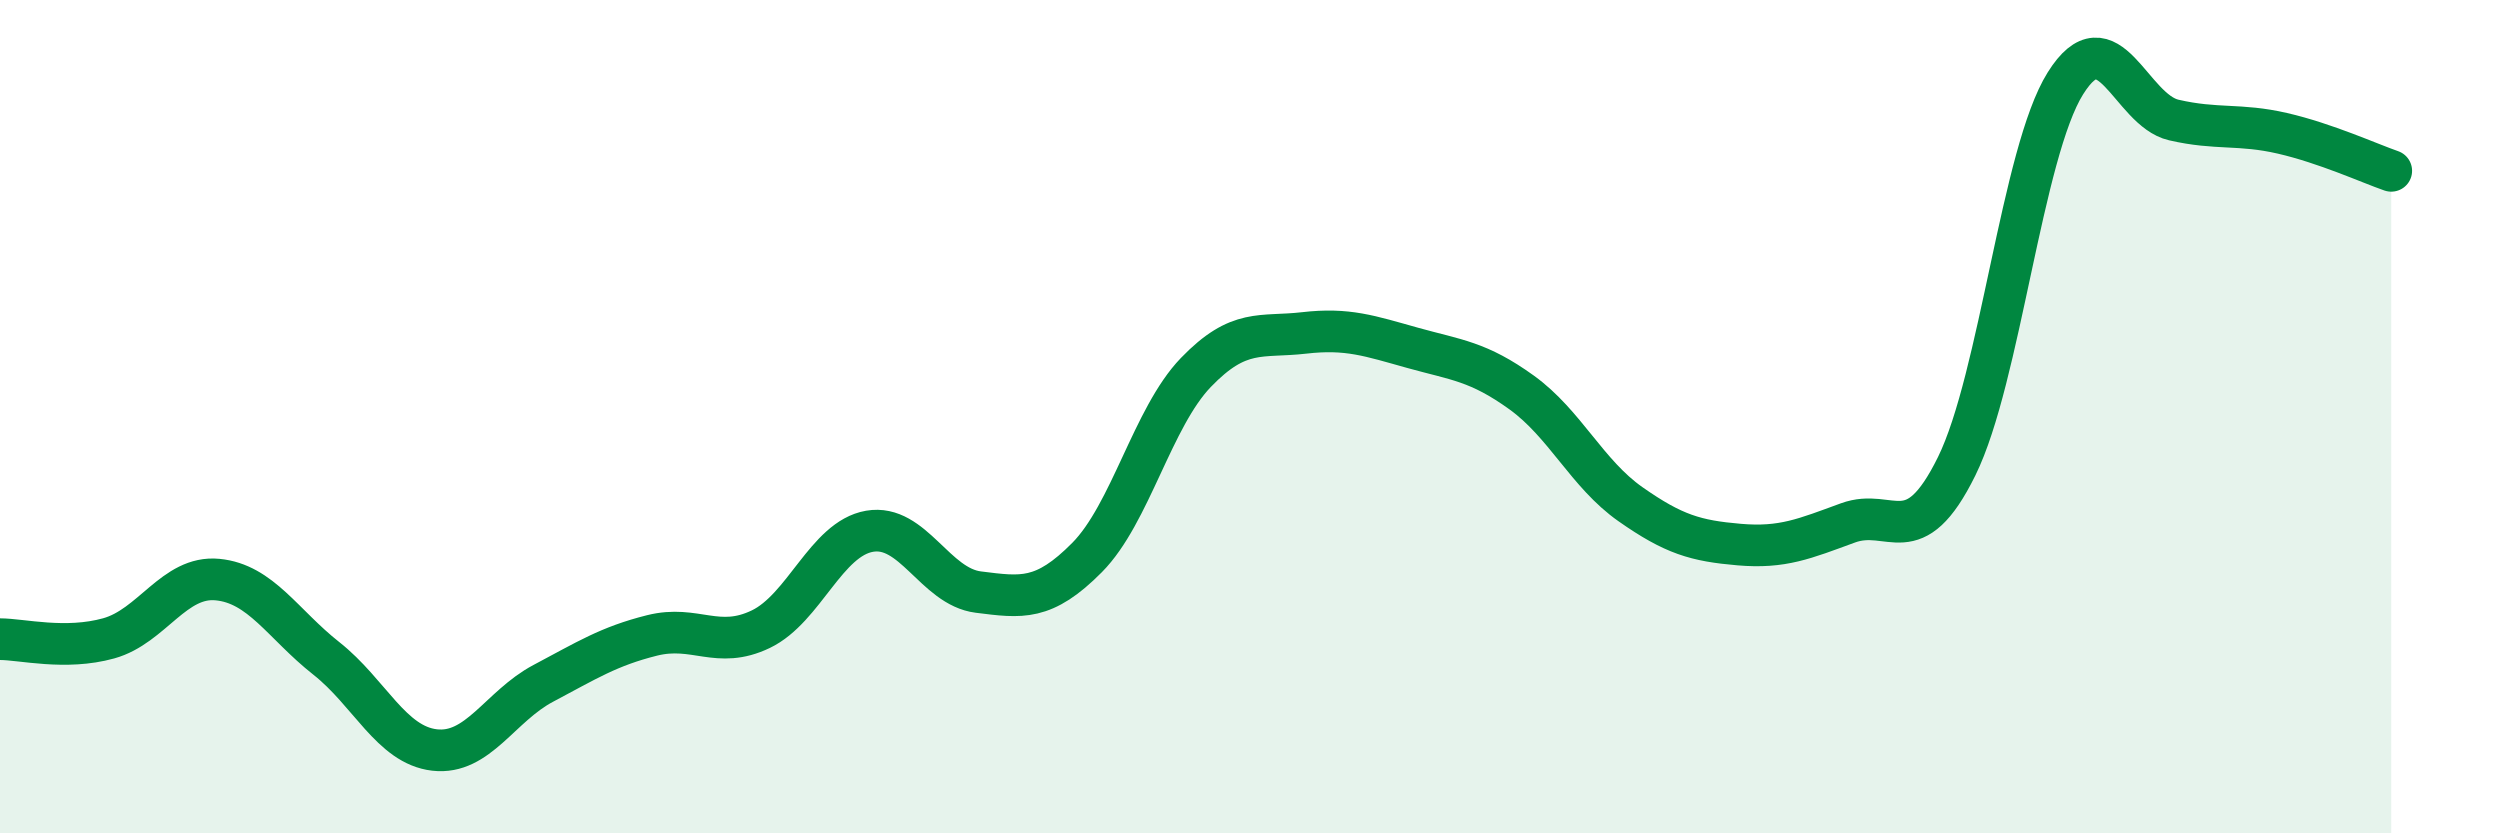
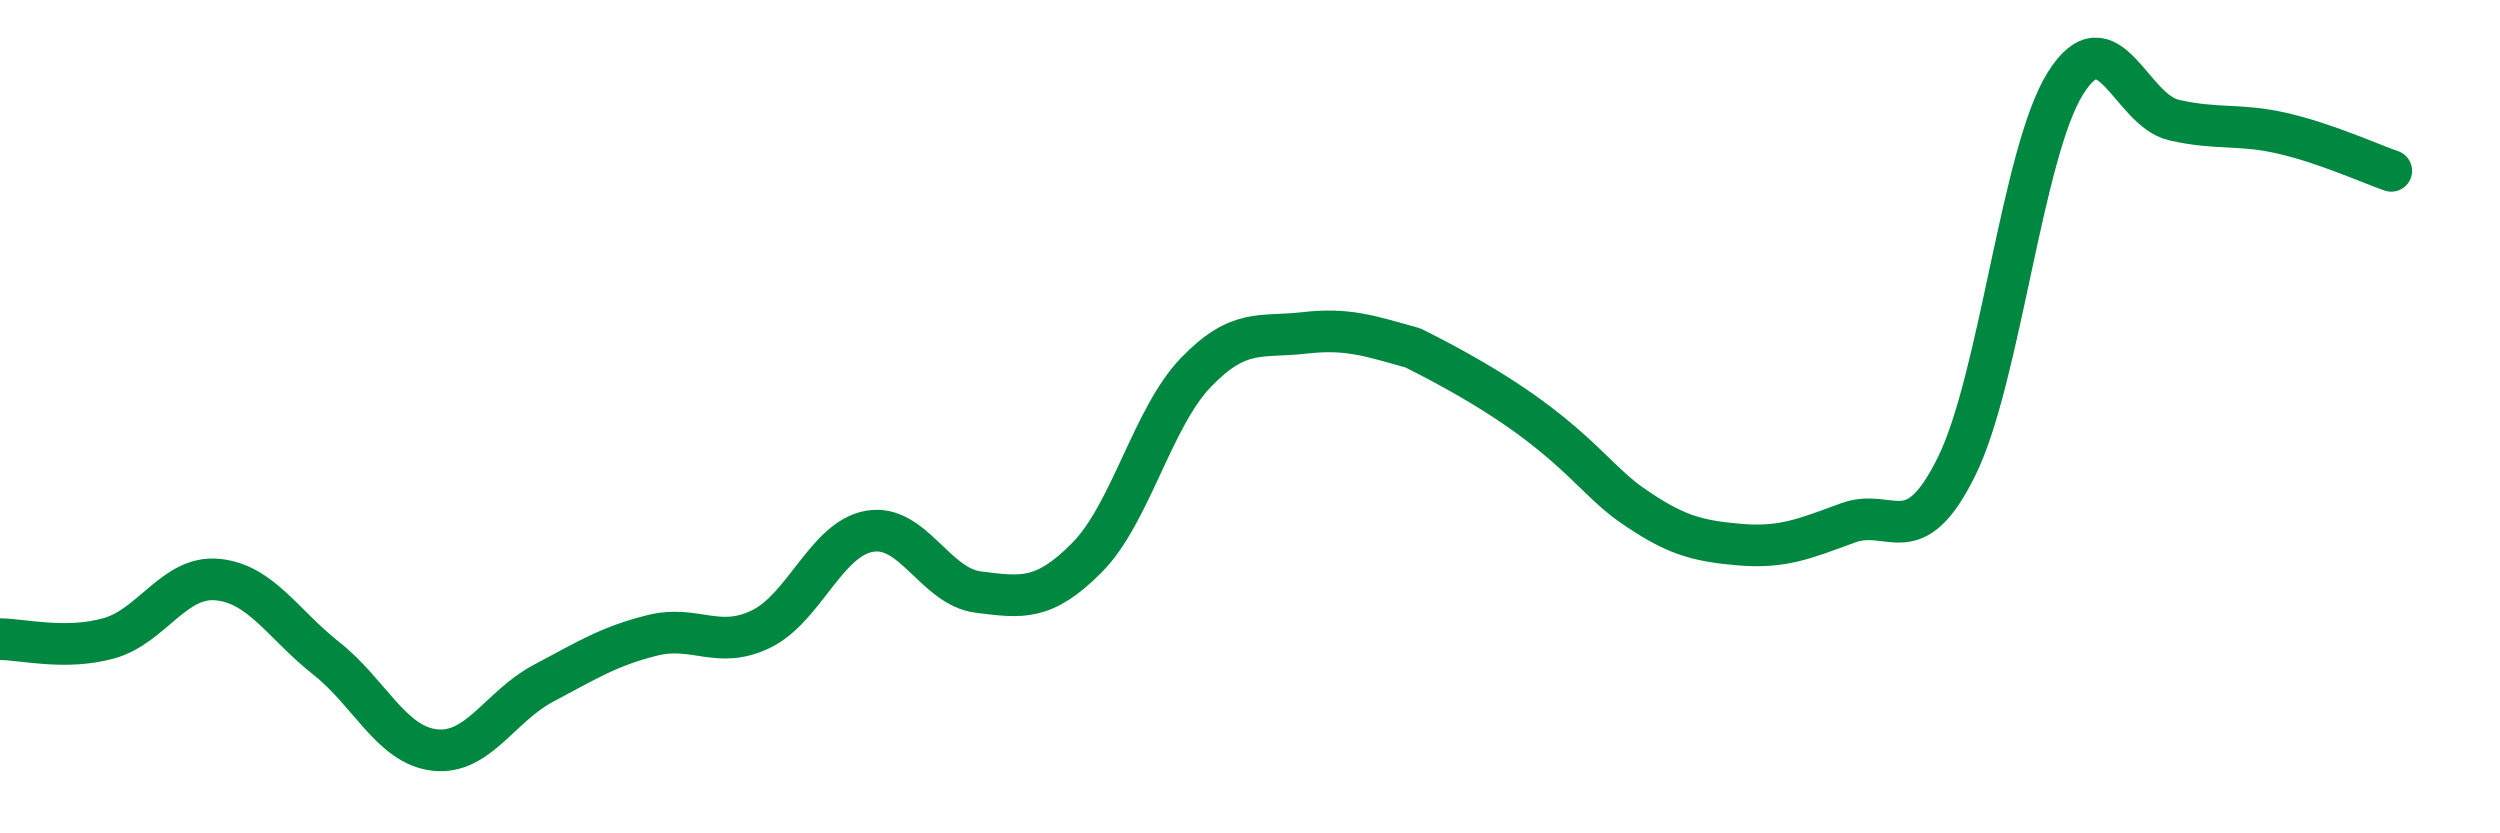
<svg xmlns="http://www.w3.org/2000/svg" width="60" height="20" viewBox="0 0 60 20">
-   <path d="M 0,15.34 C 0.52,15.34 1.57,15.61 2.61,15.32 C 3.65,15.03 4.18,13.81 5.22,13.91 C 6.26,14.01 6.79,14.98 7.83,15.8 C 8.87,16.62 9.39,17.88 10.43,18 C 11.47,18.12 12,16.95 13.04,16.4 C 14.08,15.85 14.61,15.51 15.65,15.25 C 16.69,14.99 17.22,15.6 18.26,15.1 C 19.3,14.6 19.83,12.93 20.87,12.75 C 21.91,12.57 22.44,14.08 23.48,14.21 C 24.52,14.34 25.05,14.43 26.09,13.38 C 27.13,12.33 27.66,10.02 28.7,8.94 C 29.74,7.86 30.26,8.11 31.3,7.99 C 32.34,7.87 32.87,8.06 33.91,8.35 C 34.95,8.64 35.48,8.67 36.52,9.42 C 37.56,10.17 38.09,11.37 39.13,12.1 C 40.17,12.83 40.7,12.98 41.74,13.07 C 42.78,13.16 43.31,12.93 44.35,12.55 C 45.39,12.17 45.92,13.3 46.96,11.19 C 48,9.08 48.53,3.66 49.57,2 C 50.61,0.34 51.13,2.64 52.17,2.88 C 53.21,3.12 53.74,2.96 54.78,3.2 C 55.82,3.44 56.87,3.92 57.39,4.1L57.39 20L0 20Z" fill="#008740" opacity="0.1" stroke-linecap="round" stroke-linejoin="round" />
-   <path d="M 0,15.34 C 0.52,15.34 1.57,15.61 2.61,15.32 C 3.65,15.03 4.18,13.81 5.22,13.91 C 6.26,14.01 6.79,14.98 7.83,15.8 C 8.87,16.62 9.39,17.88 10.43,18 C 11.47,18.12 12,16.95 13.04,16.4 C 14.08,15.85 14.61,15.51 15.65,15.25 C 16.69,14.99 17.22,15.6 18.26,15.1 C 19.3,14.6 19.83,12.93 20.87,12.75 C 21.91,12.57 22.44,14.08 23.48,14.21 C 24.52,14.34 25.05,14.43 26.09,13.38 C 27.13,12.33 27.66,10.02 28.7,8.94 C 29.74,7.86 30.26,8.11 31.3,7.99 C 32.34,7.87 32.87,8.06 33.91,8.35 C 34.95,8.64 35.48,8.67 36.52,9.42 C 37.56,10.17 38.09,11.37 39.13,12.1 C 40.17,12.83 40.7,12.98 41.74,13.07 C 42.78,13.16 43.31,12.93 44.35,12.55 C 45.39,12.17 45.92,13.3 46.96,11.19 C 48,9.08 48.53,3.66 49.57,2 C 50.61,0.34 51.13,2.64 52.17,2.88 C 53.21,3.12 53.74,2.96 54.78,3.2 C 55.82,3.44 56.87,3.92 57.39,4.1" stroke="#008740" stroke-width="1" fill="none" stroke-linecap="round" stroke-linejoin="round" />
+   <path d="M 0,15.34 C 0.52,15.34 1.57,15.61 2.61,15.32 C 3.65,15.03 4.18,13.81 5.22,13.91 C 6.26,14.01 6.79,14.98 7.83,15.8 C 8.87,16.62 9.39,17.88 10.43,18 C 11.47,18.12 12,16.95 13.04,16.4 C 14.08,15.85 14.61,15.51 15.65,15.25 C 16.69,14.99 17.22,15.6 18.26,15.1 C 19.3,14.6 19.83,12.93 20.87,12.75 C 21.91,12.57 22.44,14.08 23.48,14.21 C 24.52,14.34 25.05,14.43 26.09,13.38 C 27.13,12.33 27.66,10.02 28.7,8.94 C 29.74,7.86 30.26,8.11 31.3,7.99 C 32.34,7.87 32.87,8.06 33.91,8.35 C 37.56,10.17 38.09,11.37 39.13,12.1 C 40.17,12.83 40.7,12.98 41.74,13.07 C 42.78,13.16 43.31,12.93 44.35,12.55 C 45.39,12.17 45.92,13.3 46.96,11.19 C 48,9.08 48.53,3.66 49.57,2 C 50.61,0.34 51.13,2.64 52.17,2.88 C 53.21,3.12 53.74,2.96 54.78,3.2 C 55.82,3.44 56.87,3.92 57.39,4.1" stroke="#008740" stroke-width="1" fill="none" stroke-linecap="round" stroke-linejoin="round" />
</svg>